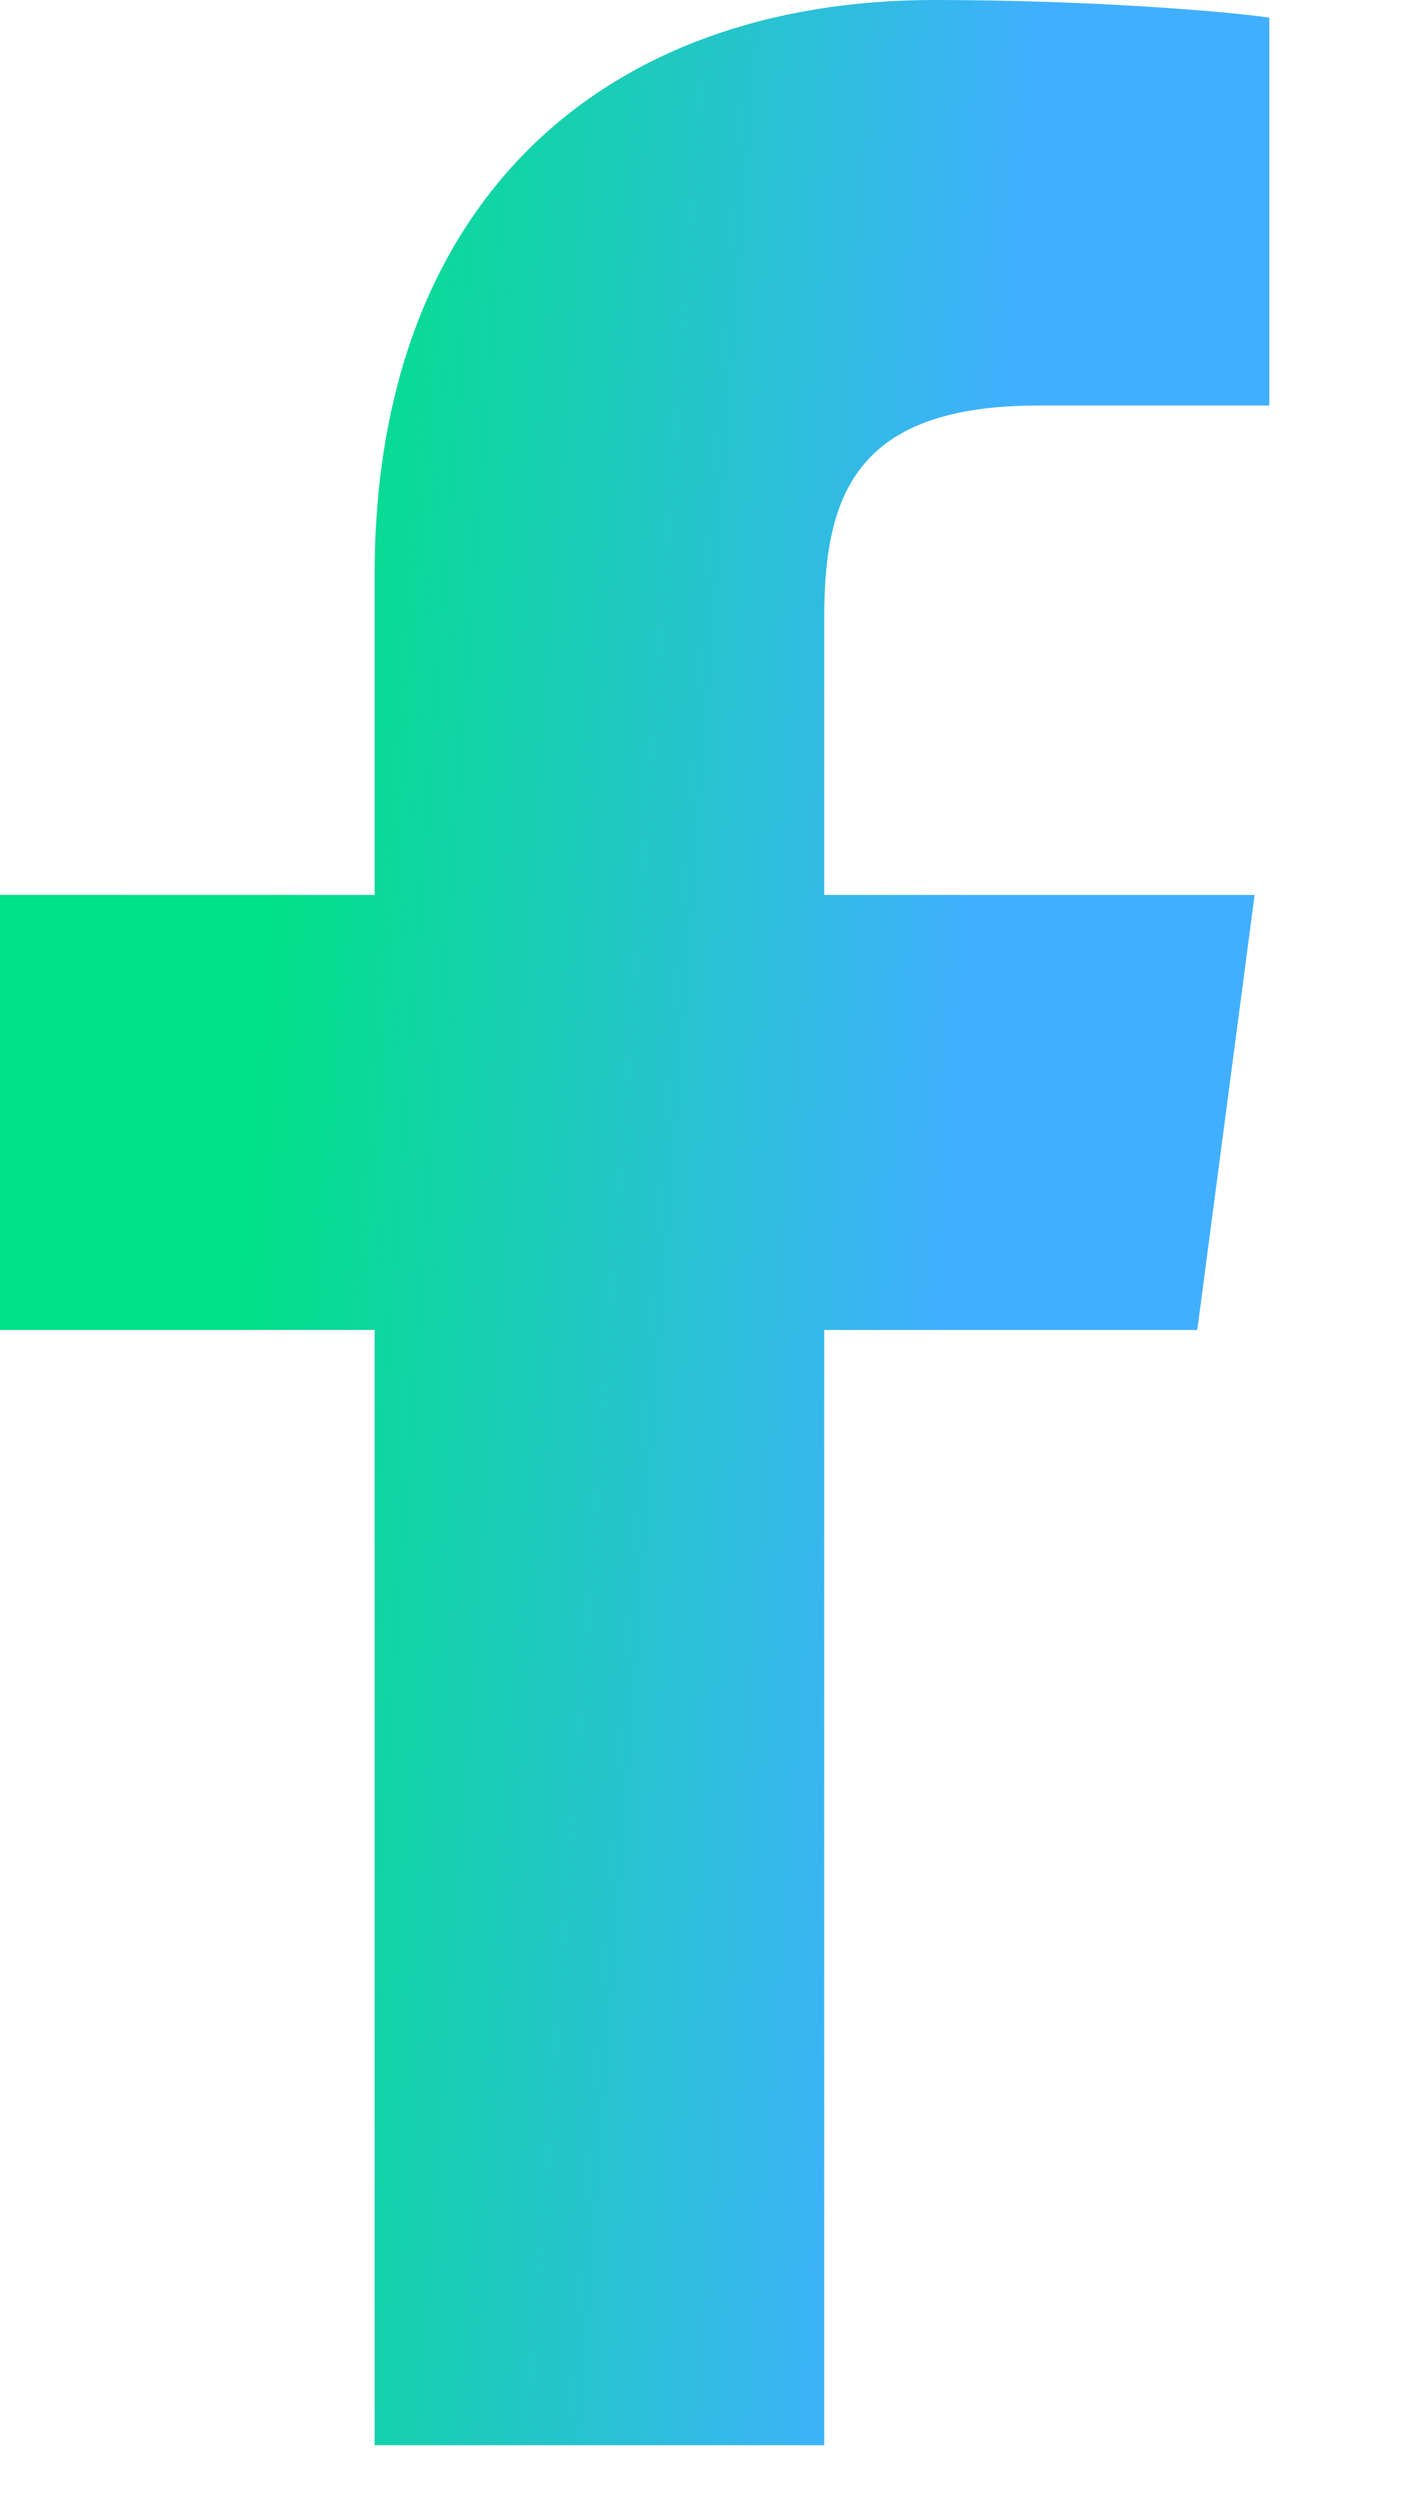
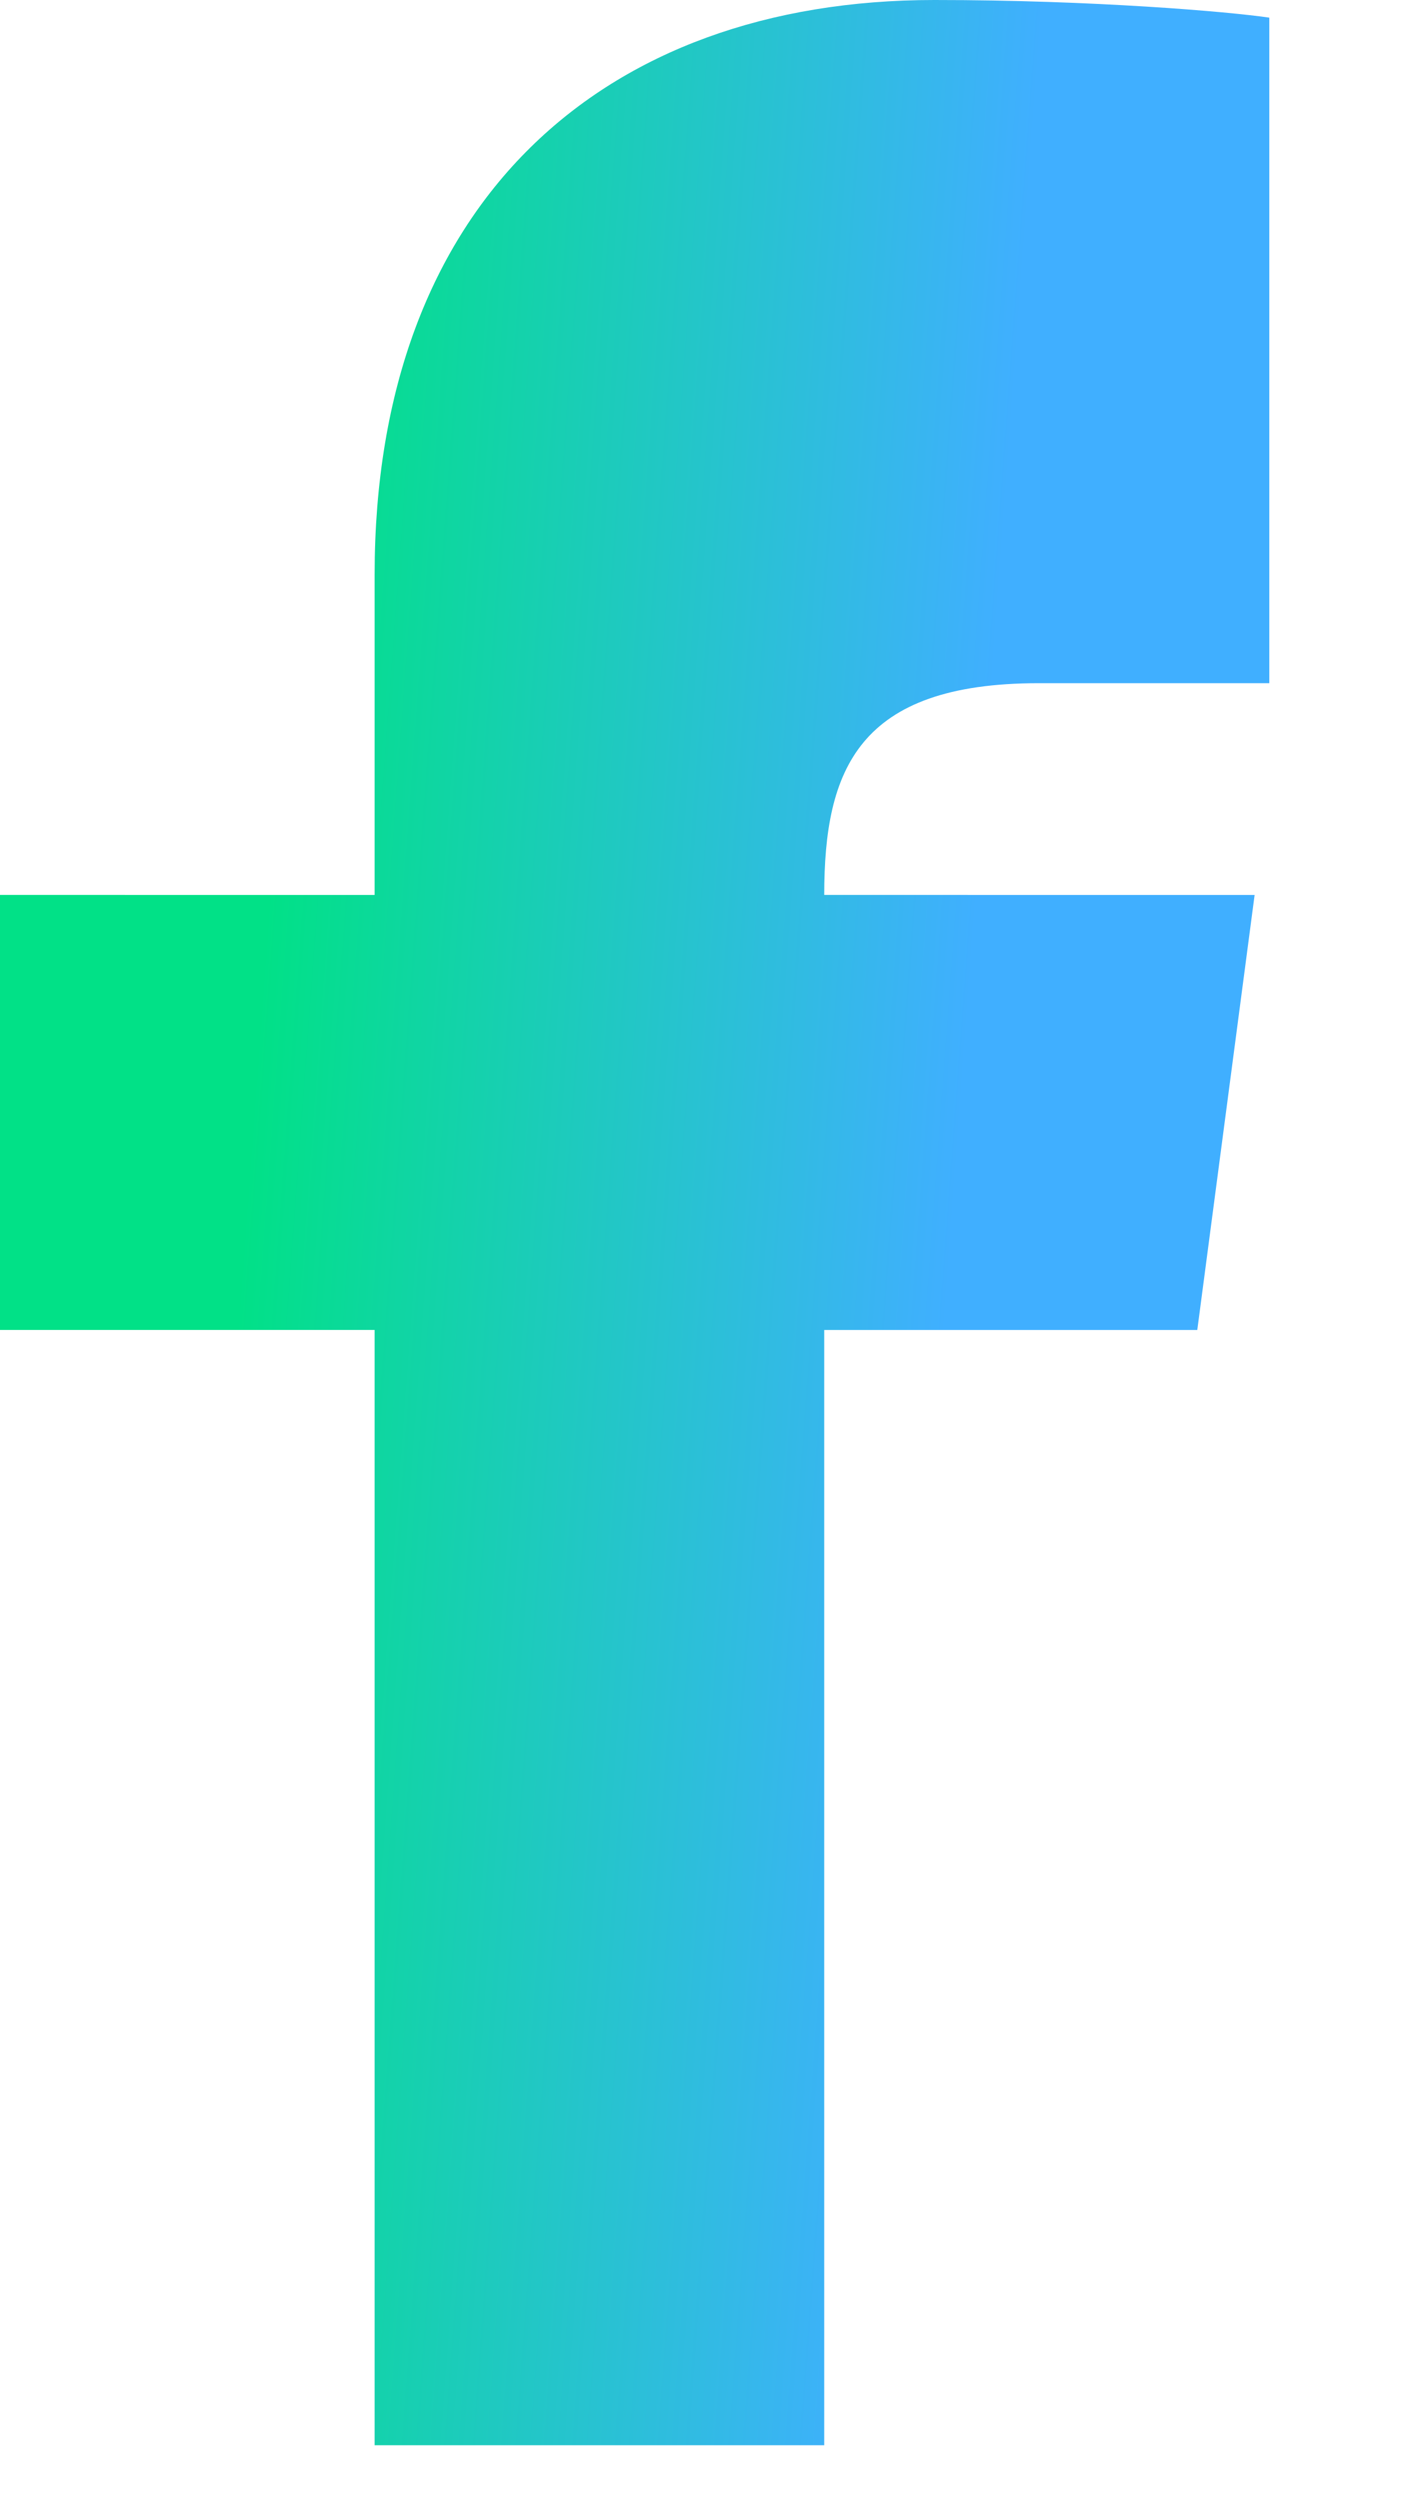
<svg xmlns="http://www.w3.org/2000/svg" width="9" height="16" viewBox="0 0 9 16">
  <defs>
    <linearGradient id="ix18k82gtb" x1="20.368%" x2="75.1%" y1="42.163%" y2="50%">
      <stop offset="0%" stop-color="#01E187" />
      <stop offset="100%" stop-color="#40AFFF" />
    </linearGradient>
    <filter id="bovzsqz5pa" color-interpolation-filters="auto">
      <feColorMatrix in="SourceGraphic" values="0 0 0 0 1 0 0 0 0 1 0 0 0 0 1 0 0 0 1 0" />
    </filter>
  </defs>
  <g fill="none" fill-rule="evenodd">
    <g>
      <g>
        <g>
          <g>
            <g>
              <g filter="url(#bovzsqz5pa)" transform="translate(-866, -7116) translate(0, 6072) translate(0, 80) translate(0, 916.5) translate(214, 34.5) translate(652, 13)">
-                 <path fill="url(#ix18k82gtb)" fill-rule="nonzero" d="M5.276 15.648V8.511h2.388l.367-2.784H5.276V3.95c0-.8.216-1.355 1.373-1.355h1.476V.113C7.871.075 6.997 0 5.981 0 3.856 0 2.398 1.298 2.398 3.677v2.05H0v2.784h2.398v7.137h2.878z" />
+                 <path fill="url(#ix18k82gtb)" fill-rule="nonzero" d="M5.276 15.648V8.511h2.388l.367-2.784H5.276c0-.8.216-1.355 1.373-1.355h1.476V.113C7.871.075 6.997 0 5.981 0 3.856 0 2.398 1.298 2.398 3.677v2.05H0v2.784h2.398v7.137h2.878z" />
              </g>
            </g>
          </g>
        </g>
      </g>
    </g>
  </g>
</svg>